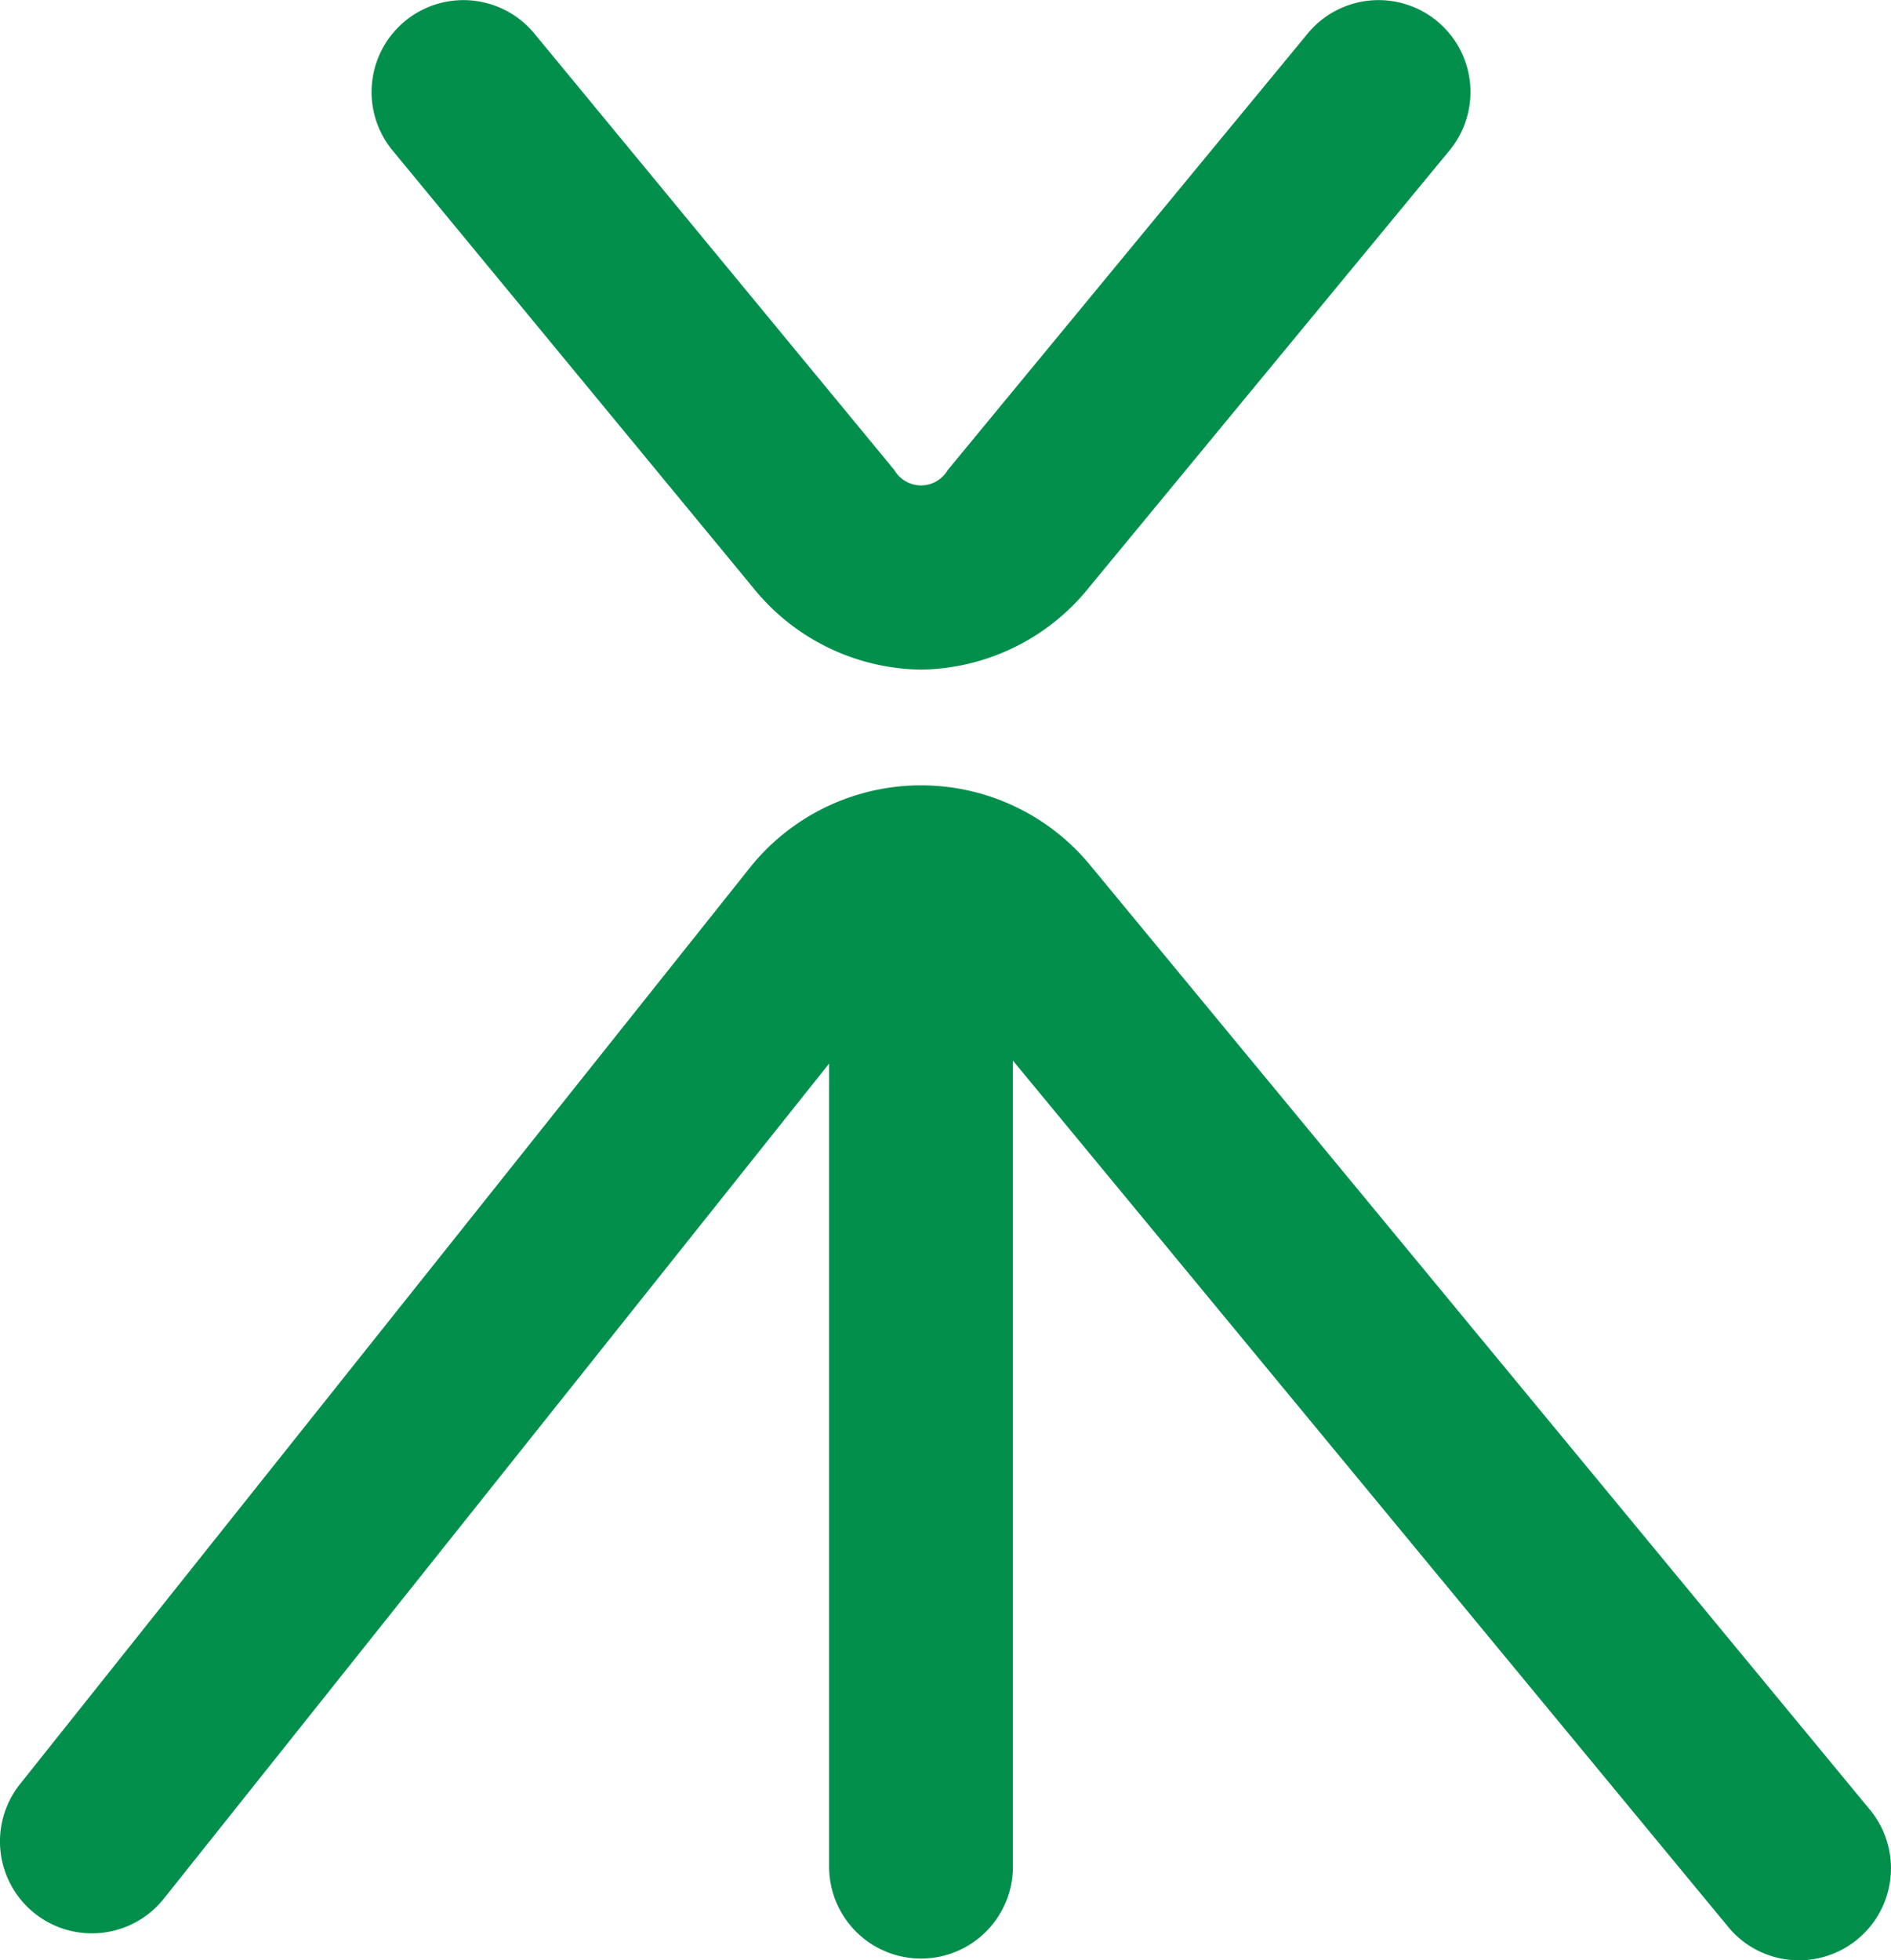
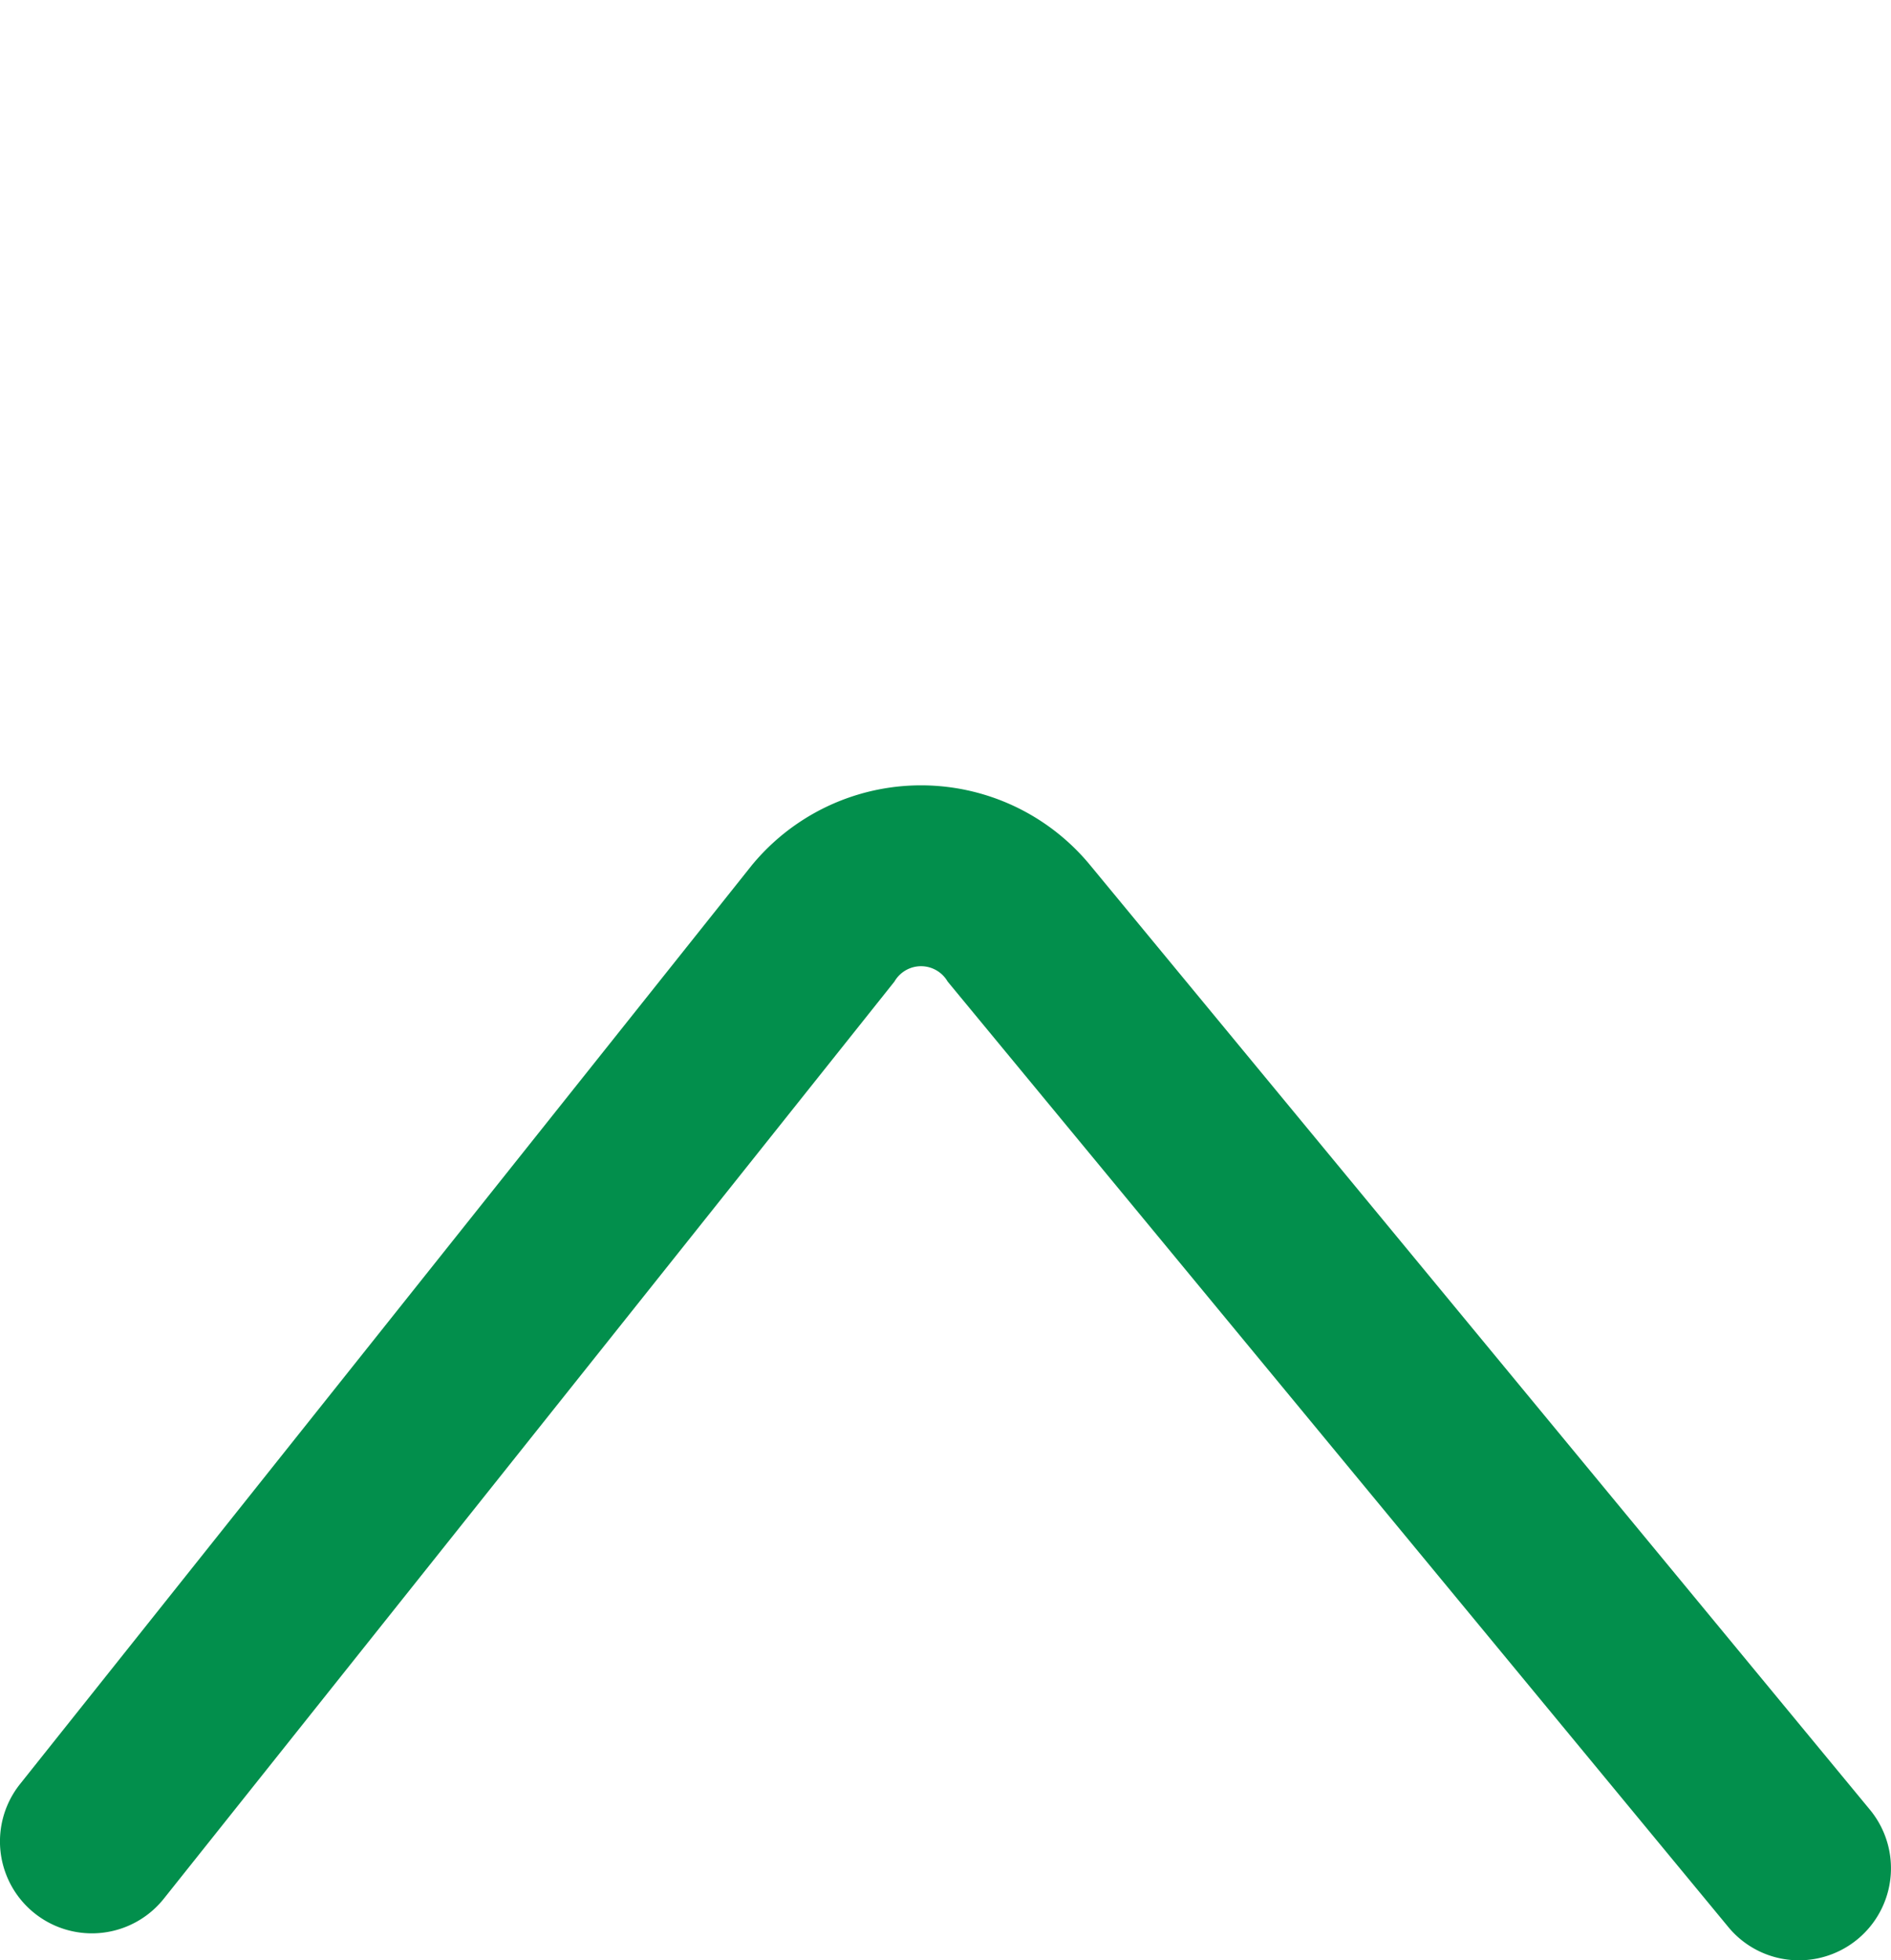
<svg xmlns="http://www.w3.org/2000/svg" width="44.883" height="46.524" viewBox="0 0 44.883 46.524">
  <g id="Group_163" data-name="Group 163" transform="translate(-970 -2325.912)">
    <g id="Group_140" data-name="Group 140" transform="translate(0 -50)">
-       <path id="Path_98" data-name="Path 98" d="M68.482,16.047a5.2,5.2,0,0,1-4-1.962L55.939,3.726A2.181,2.181,0,0,1,59.306.952l8.546,10.362a.732.732,0,0,0,1.262,0L77.659.952a2.181,2.181,0,0,1,3.367,2.774L72.48,14.085a5.2,5.2,0,0,1-4,1.962" transform="translate(923.378 2375.757)" fill="#028f4c" />
      <path id="Path_99" data-name="Path 99" d="M95.848,32.883a2.172,2.172,0,0,1-1.681-.793L75.64,9.654a.729.729,0,0,0-1.262,0L57.036,31.421a2.182,2.182,0,0,1-3.413-2.72L70.988,6.9a5.2,5.2,0,0,1,8.019-.027L97.53,29.308a2.184,2.184,0,0,1-1.681,3.575" transform="translate(916.852 2389.553)" fill="#028f4c" />
-       <path id="Path_111" data-name="Path 111" d="M60.445,32.8a2.182,2.182,0,0,1-2.182-2.182V7.2a2.182,2.182,0,1,1,4.363,0V30.621A2.182,2.182,0,0,1,60.445,32.8" transform="translate(931.416 2389.595)" fill="#028f4c" />
    </g>
  </g>
</svg>